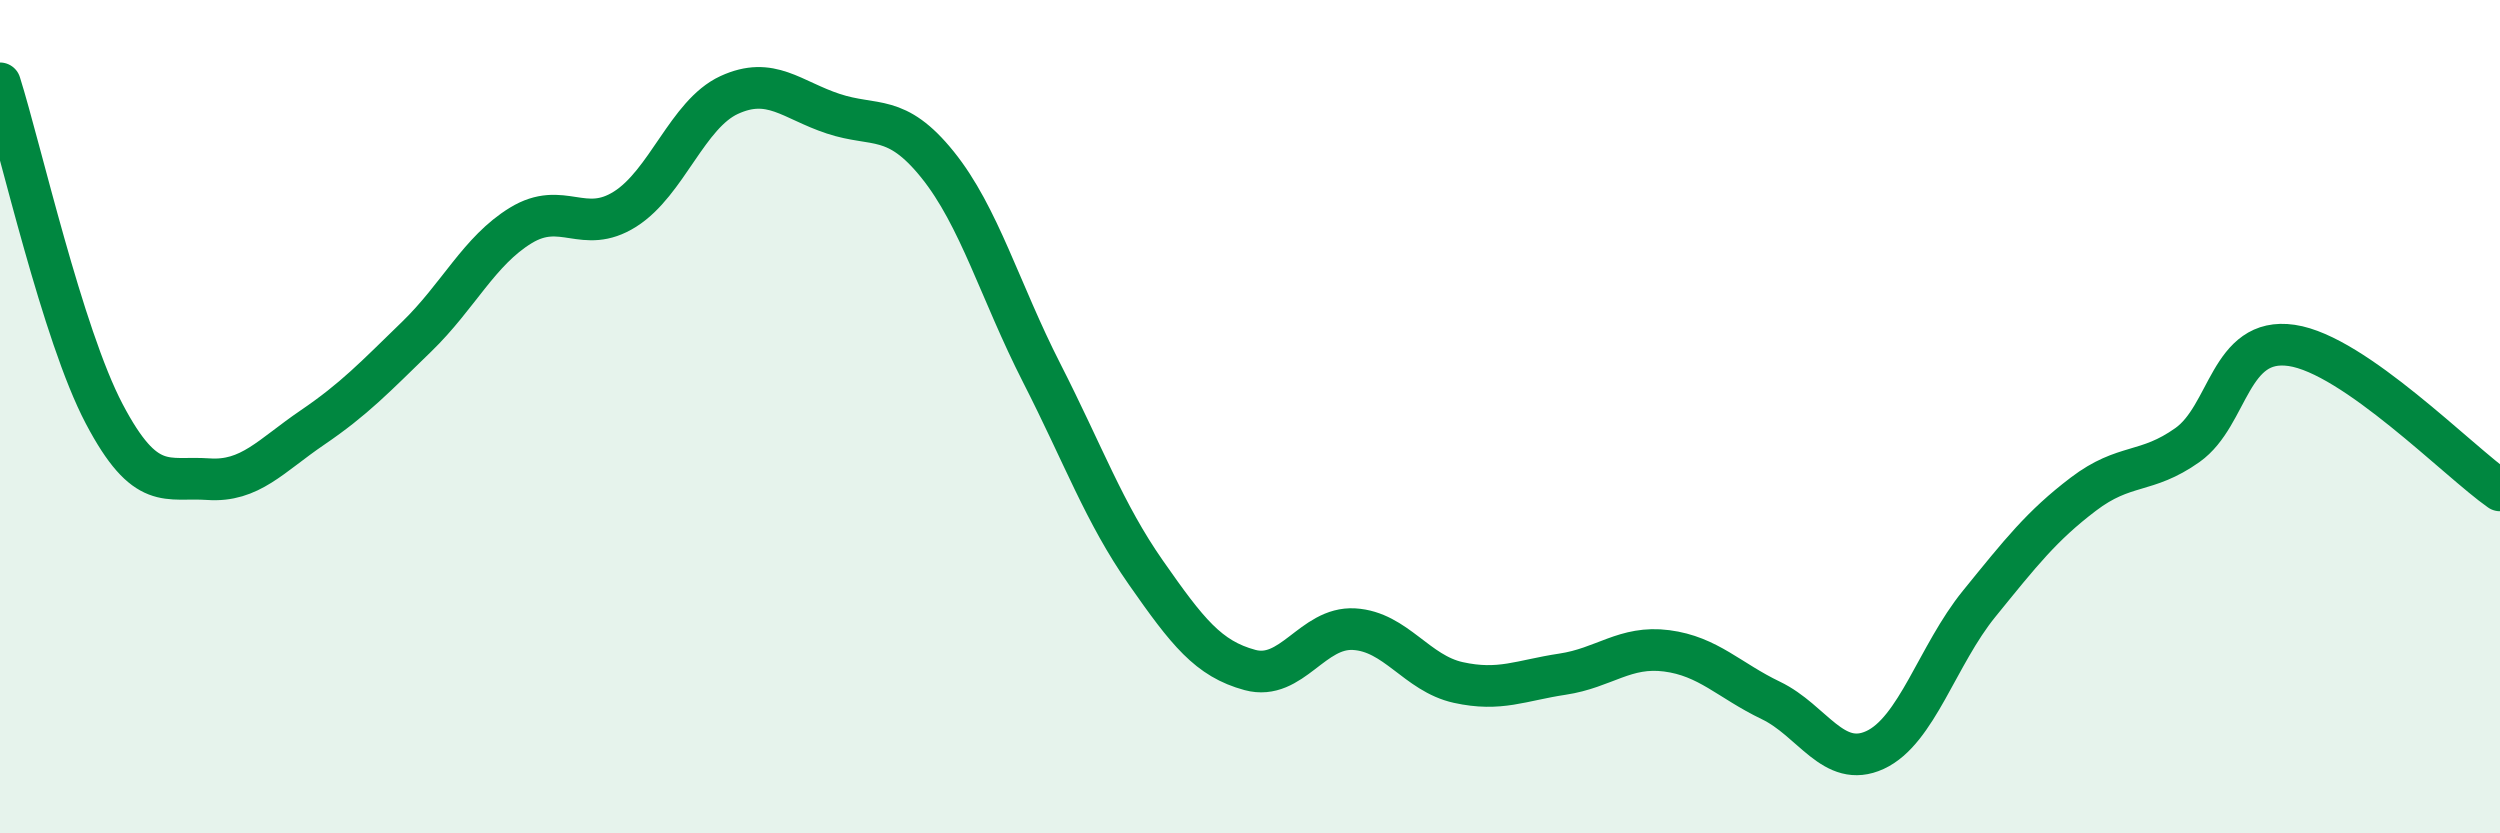
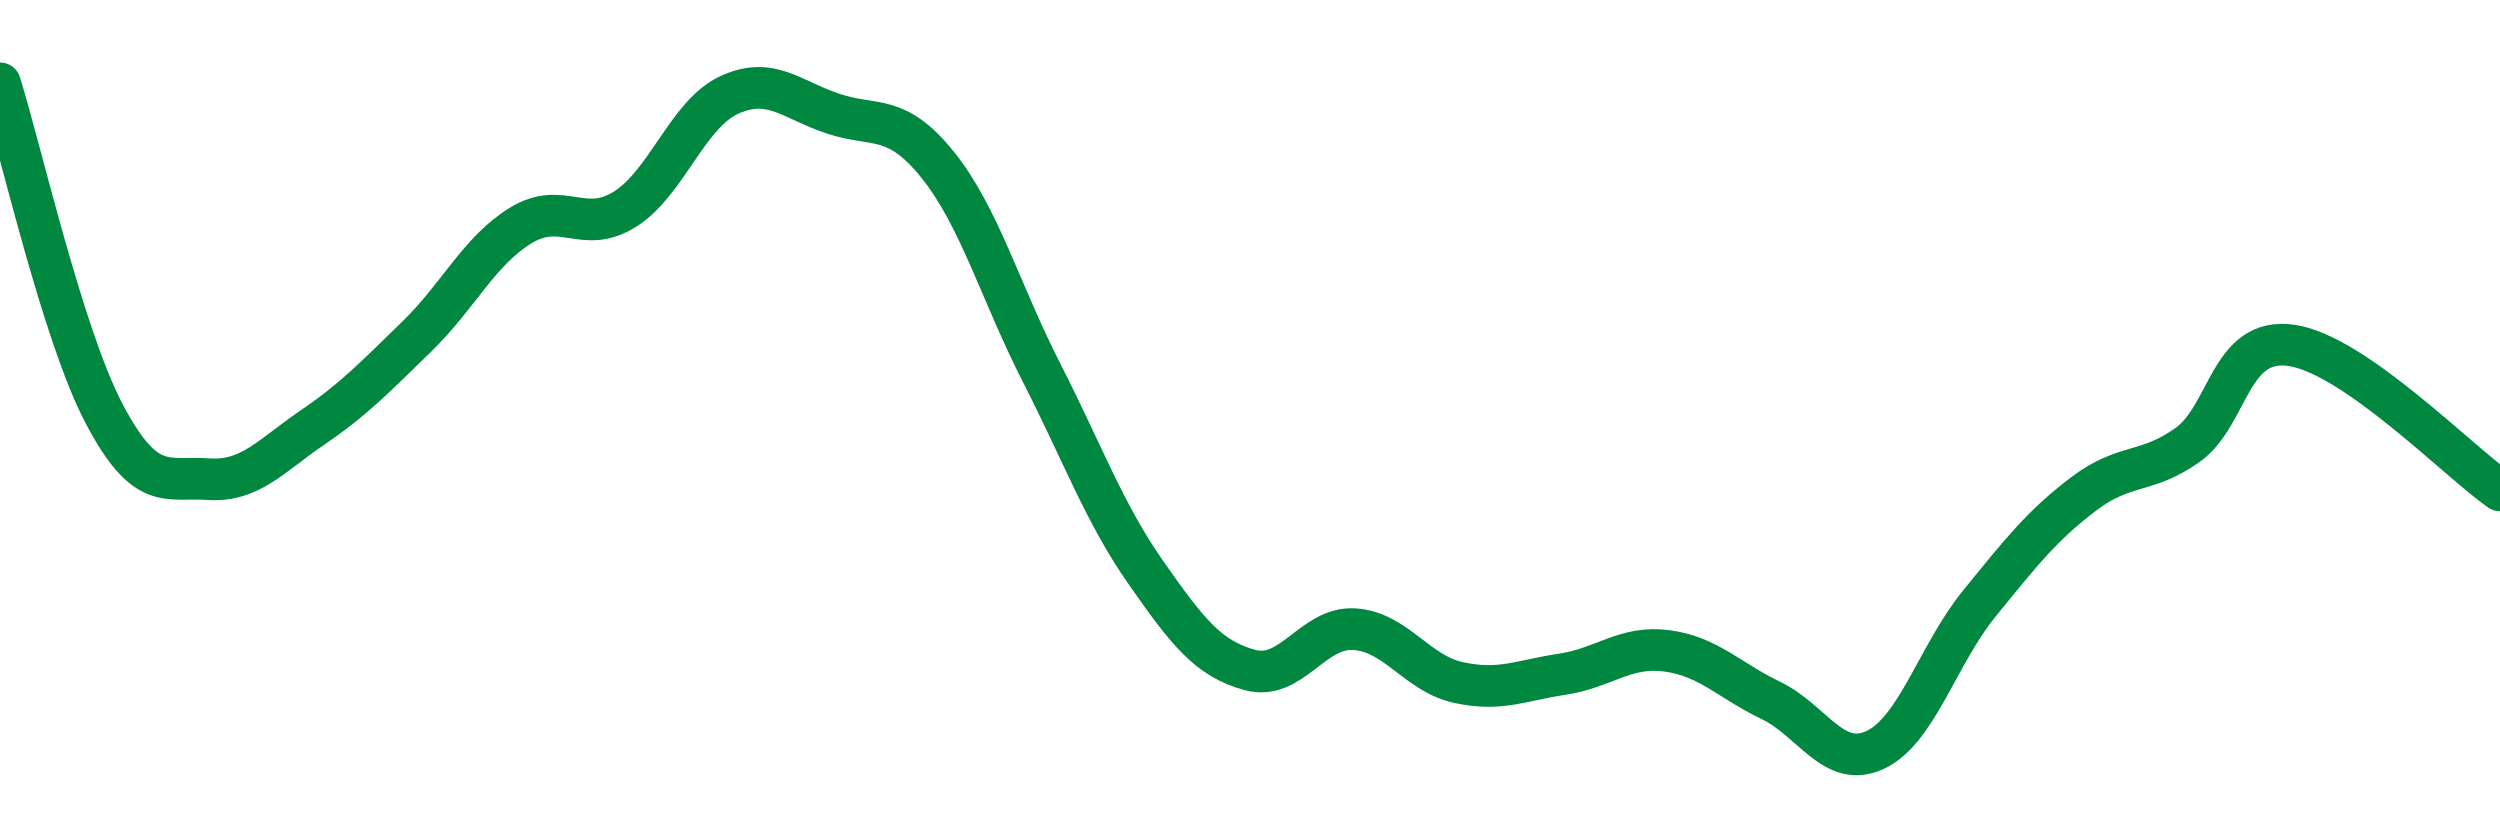
<svg xmlns="http://www.w3.org/2000/svg" width="60" height="20" viewBox="0 0 60 20">
-   <path d="M 0,2 C 0.5,3.59 1.5,8.03 2.5,9.93 C 3.5,11.83 4,11.43 5,11.5 C 6,11.57 6.5,10.94 7.5,10.26 C 8.5,9.58 9,9.05 10,8.08 C 11,7.11 11.5,6.02 12.5,5.41 C 13.5,4.8 14,5.65 15,5.02 C 16,4.39 16.5,2.74 17.5,2.28 C 18.5,1.82 19,2.4 20,2.73 C 21,3.06 21.5,2.71 22.5,3.95 C 23.5,5.19 24,6.99 25,8.95 C 26,10.91 26.5,12.31 27.5,13.74 C 28.5,15.17 29,15.81 30,16.08 C 31,16.35 31.5,15.04 32.5,15.1 C 33.5,15.16 34,16.16 35,16.38 C 36,16.6 36.5,16.33 37.5,16.18 C 38.5,16.03 39,15.49 40,15.62 C 41,15.75 41.5,16.33 42.5,16.81 C 43.5,17.29 44,18.46 45,18 C 46,17.54 46.5,15.72 47.5,14.49 C 48.5,13.26 49,12.62 50,11.86 C 51,11.1 51.5,11.39 52.5,10.68 C 53.5,9.97 53.5,8.07 55,8.29 C 56.5,8.51 59,11.07 60,11.77L60 20L0 20Z" fill="#008740" opacity="0.1" stroke-linecap="round" stroke-linejoin="round" />
  <path d="M 0,2 C 0.5,3.59 1.5,8.03 2.5,9.93 C 3.5,11.83 4,11.43 5,11.5 C 6,11.57 6.5,10.94 7.5,10.26 C 8.5,9.58 9,9.05 10,8.08 C 11,7.11 11.5,6.02 12.5,5.41 C 13.5,4.8 14,5.65 15,5.02 C 16,4.39 16.5,2.74 17.5,2.28 C 18.5,1.82 19,2.4 20,2.73 C 21,3.06 21.5,2.71 22.5,3.95 C 23.5,5.19 24,6.99 25,8.95 C 26,10.91 26.5,12.31 27.5,13.74 C 28.5,15.17 29,15.81 30,16.08 C 31,16.35 31.5,15.04 32.5,15.1 C 33.5,15.16 34,16.16 35,16.38 C 36,16.6 36.5,16.33 37.5,16.18 C 38.5,16.03 39,15.49 40,15.62 C 41,15.75 41.5,16.33 42.5,16.81 C 43.5,17.29 44,18.46 45,18 C 46,17.54 46.5,15.72 47.5,14.49 C 48.5,13.26 49,12.62 50,11.86 C 51,11.1 51.5,11.39 52.5,10.68 C 53.5,9.97 53.5,8.07 55,8.29 C 56.5,8.51 59,11.07 60,11.77" stroke="#008740" stroke-width="1" fill="none" stroke-linecap="round" stroke-linejoin="round" />
</svg>